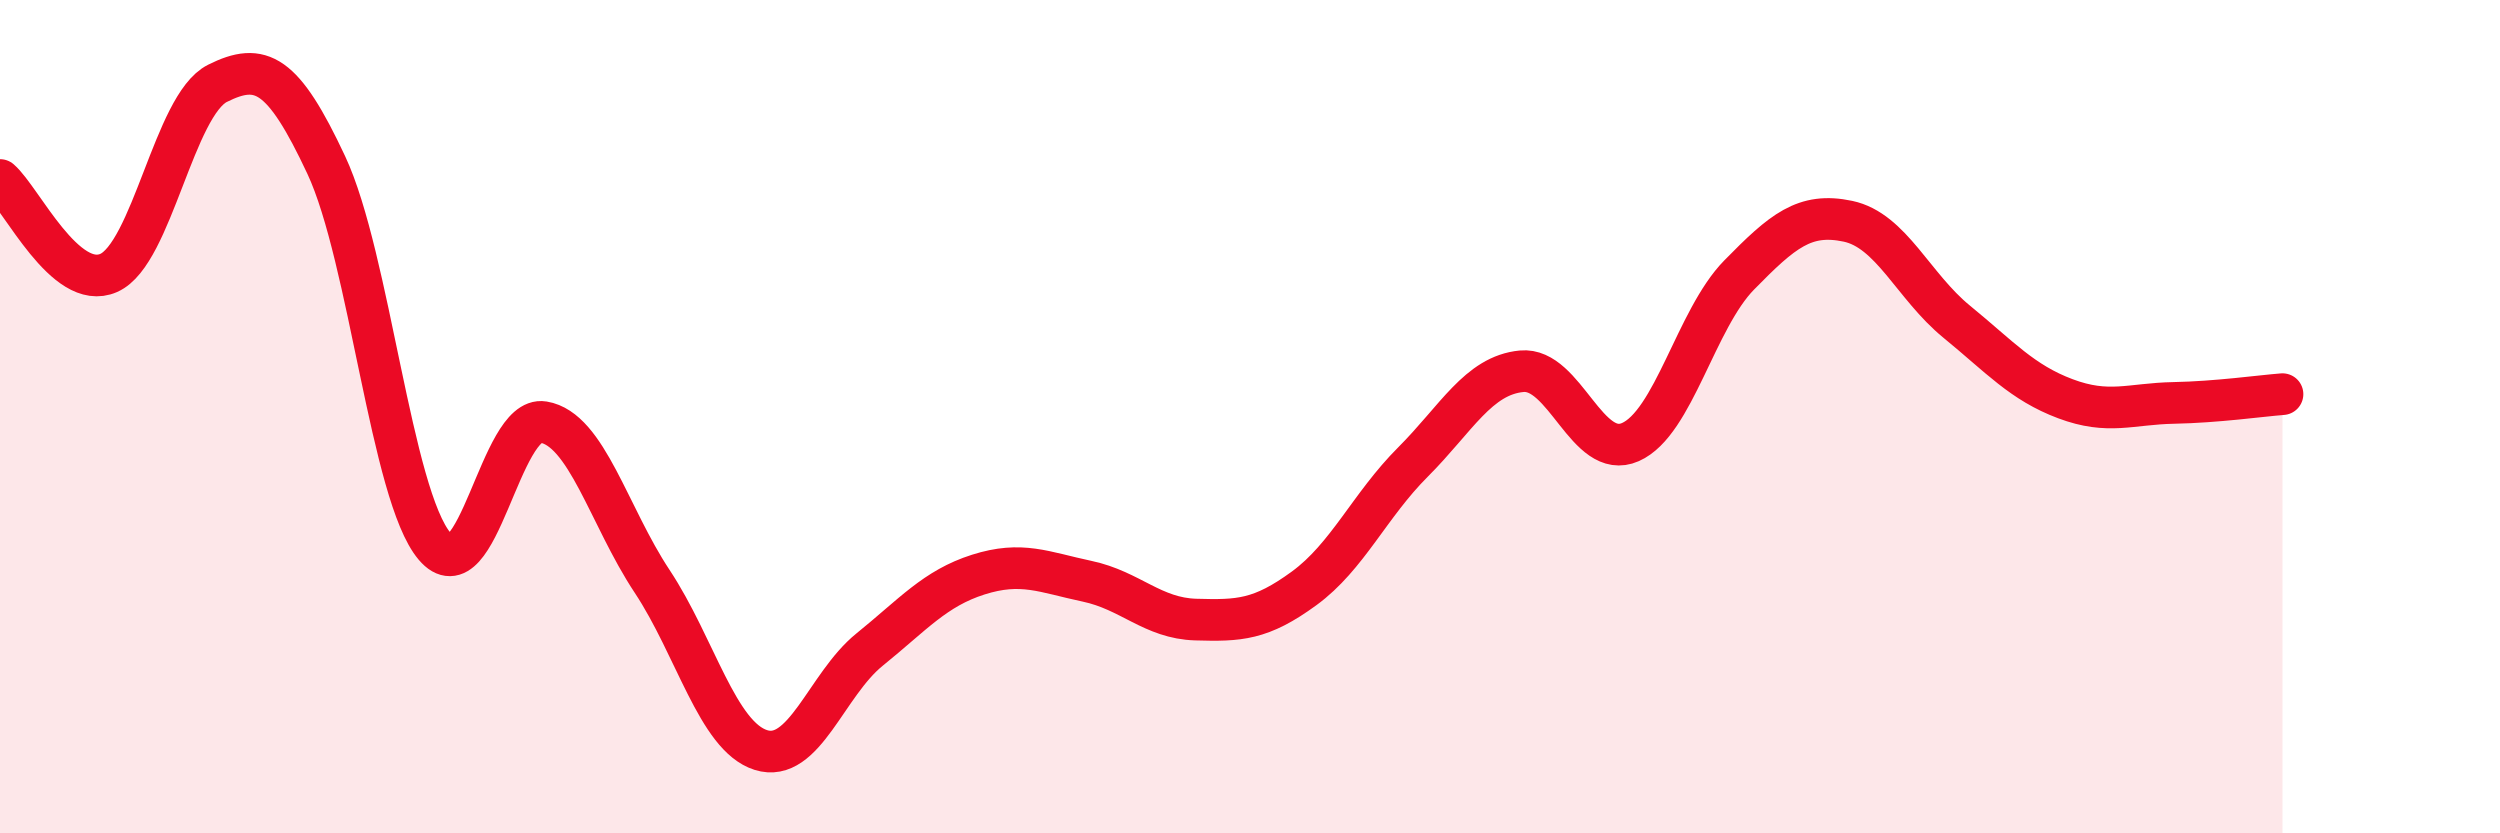
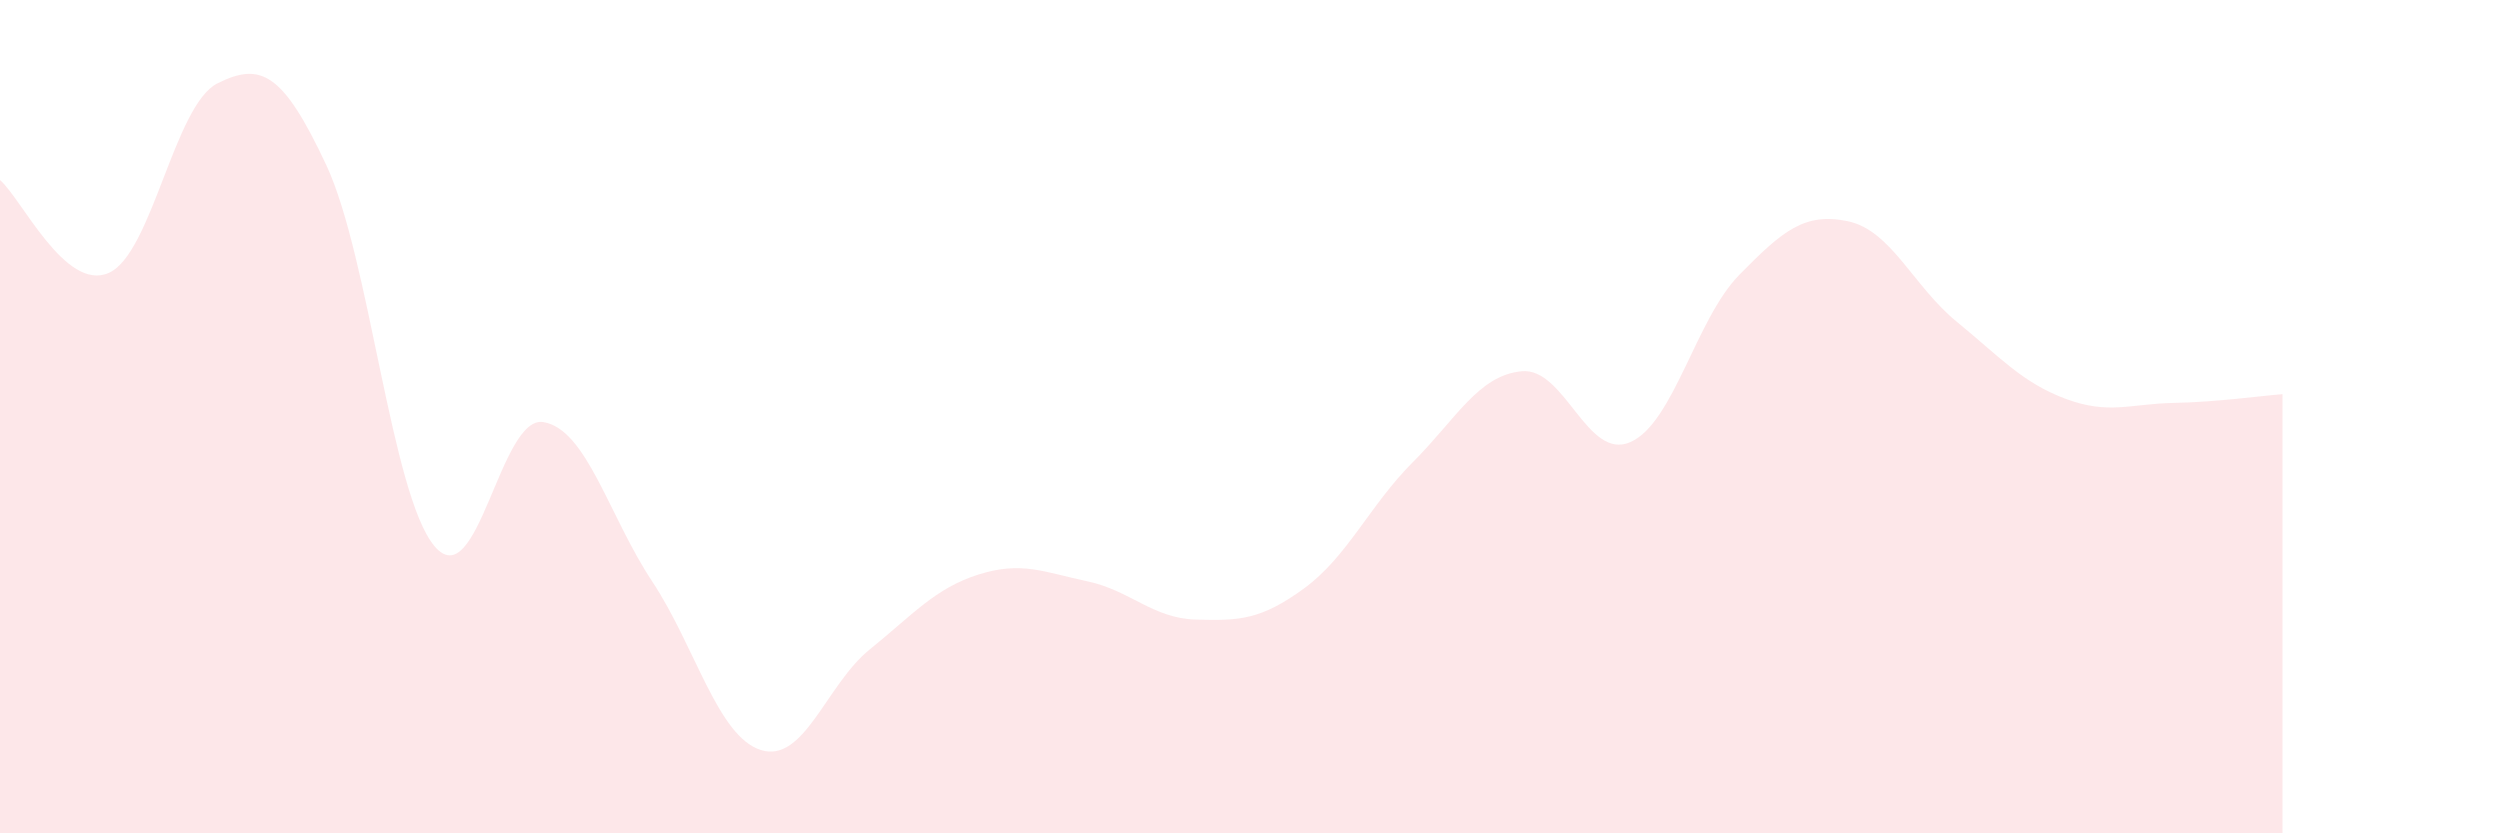
<svg xmlns="http://www.w3.org/2000/svg" width="60" height="20" viewBox="0 0 60 20">
  <path d="M 0,4.32 C 0.52,4.77 1.57,7.01 2.61,6.55 C 3.65,6.09 4.18,2.52 5.22,2 C 6.26,1.48 6.79,1.74 7.83,3.96 C 8.87,6.18 9.39,11.88 10.43,13.11 C 11.47,14.34 12,9.96 13.04,10.13 C 14.08,10.3 14.61,12.38 15.65,13.95 C 16.69,15.52 17.22,17.67 18.26,18 C 19.3,18.33 19.83,16.43 20.87,15.59 C 21.91,14.75 22.44,14.12 23.48,13.79 C 24.52,13.46 25.05,13.73 26.09,13.95 C 27.13,14.17 27.66,14.84 28.7,14.87 C 29.74,14.9 30.26,14.88 31.3,14.12 C 32.34,13.36 32.87,12.13 33.91,11.09 C 34.95,10.05 35.48,9.01 36.52,8.91 C 37.56,8.81 38.09,11.07 39.13,10.61 C 40.17,10.15 40.7,7.66 41.74,6.6 C 42.78,5.54 43.31,5.09 44.35,5.31 C 45.39,5.53 45.92,6.87 46.96,7.72 C 48,8.57 48.53,9.18 49.57,9.57 C 50.61,9.96 51.13,9.69 52.17,9.67 C 53.21,9.65 54.26,9.5 54.78,9.46L54.78 20L0 20Z" fill="#EB0A25" opacity="0.1" stroke-linecap="round" stroke-linejoin="round" />
-   <path d="M 0,4.32 C 0.52,4.77 1.57,7.01 2.61,6.55 C 3.65,6.09 4.18,2.52 5.22,2 C 6.26,1.48 6.79,1.74 7.83,3.96 C 8.87,6.18 9.39,11.88 10.43,13.11 C 11.47,14.34 12,9.96 13.04,10.13 C 14.08,10.3 14.61,12.38 15.65,13.95 C 16.69,15.52 17.22,17.67 18.26,18 C 19.3,18.33 19.83,16.43 20.87,15.59 C 21.91,14.75 22.44,14.12 23.48,13.79 C 24.52,13.46 25.05,13.73 26.09,13.95 C 27.13,14.17 27.66,14.84 28.7,14.87 C 29.74,14.9 30.26,14.88 31.3,14.12 C 32.34,13.36 32.87,12.13 33.91,11.09 C 34.95,10.05 35.48,9.01 36.52,8.91 C 37.56,8.81 38.09,11.07 39.13,10.61 C 40.17,10.15 40.7,7.66 41.74,6.6 C 42.78,5.54 43.31,5.09 44.35,5.31 C 45.39,5.53 45.92,6.87 46.96,7.72 C 48,8.57 48.53,9.18 49.57,9.57 C 50.61,9.96 51.13,9.69 52.17,9.67 C 53.21,9.65 54.26,9.5 54.78,9.46" stroke="#EB0A25" stroke-width="1" fill="none" stroke-linecap="round" stroke-linejoin="round" />
</svg>